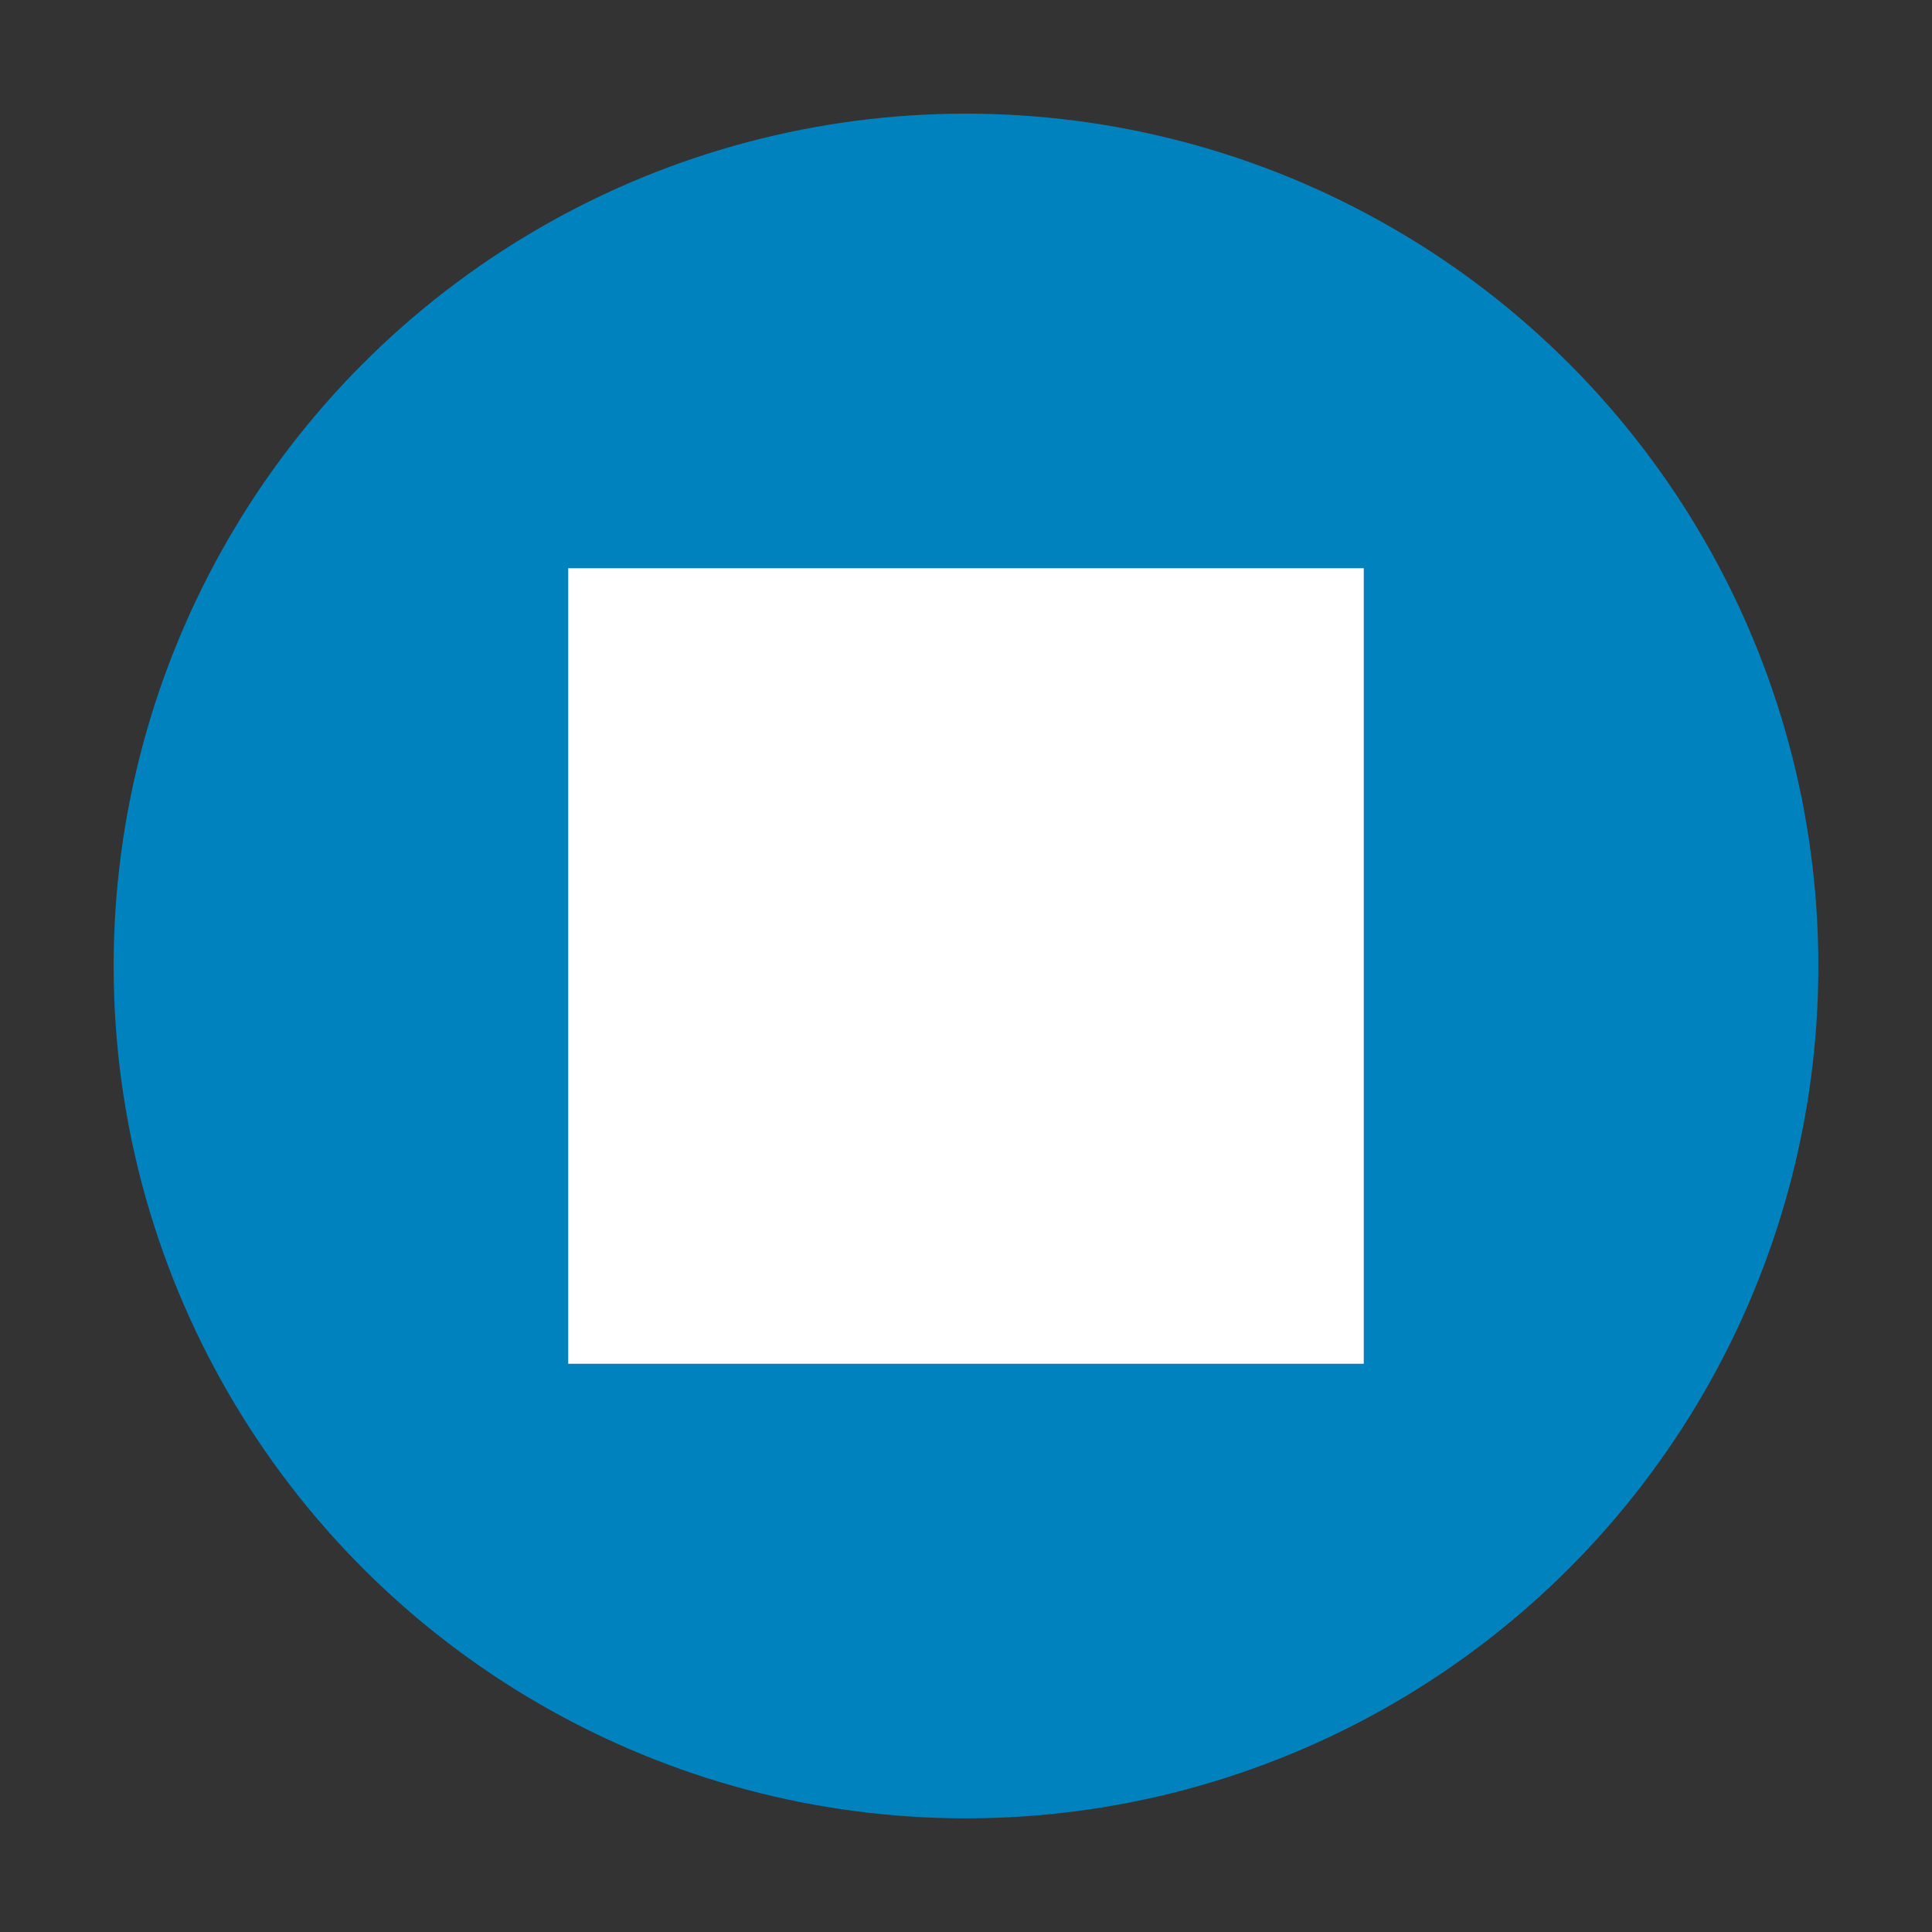
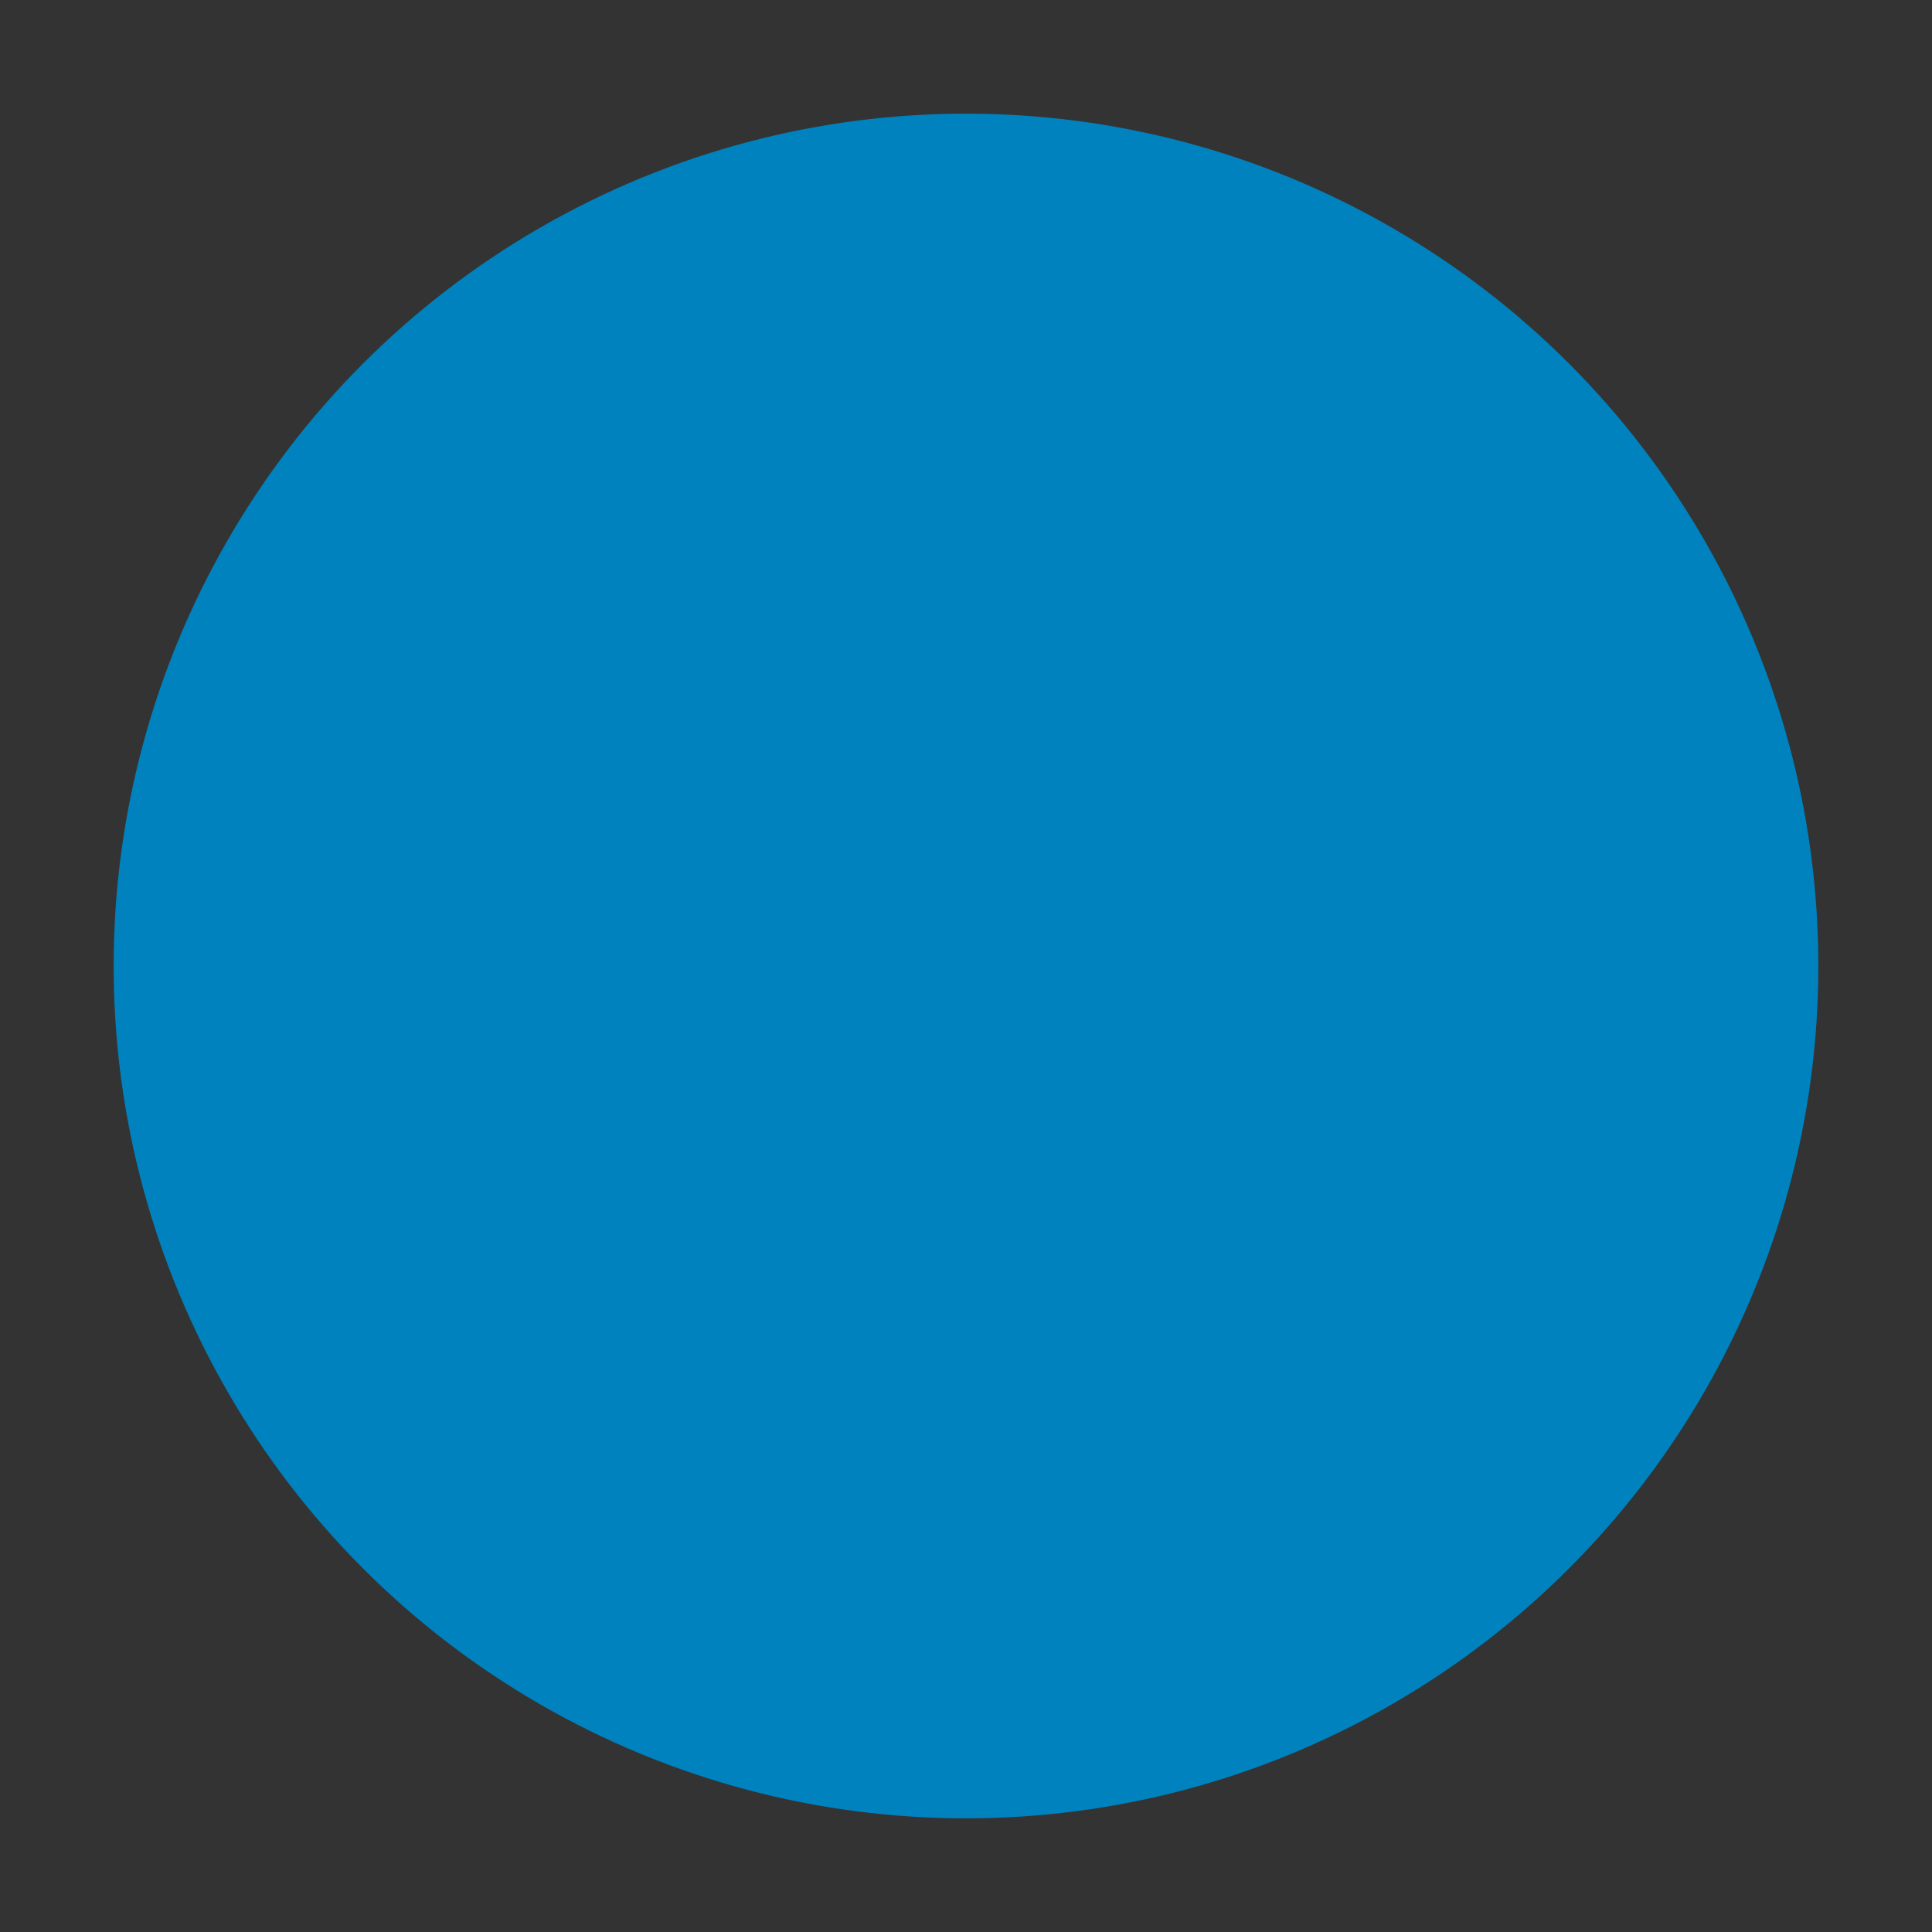
<svg xmlns="http://www.w3.org/2000/svg" id="Symbole" version="1.1" viewBox="0 0 170 170">
  <rect x="0" y="0" width="170" height="170" fill="#333333" stroke="none" />
  <defs>
    <style>
      .st0 {
        fill: #fff;
      }

      .st1 {
        fill: #0082be;
      }
    </style>
  </defs>
  <g id="Quadrat_blau">
    <circle class="st1" cx="85" cy="85" r="75" />
-     <rect class="st0" x="50" y="50" width="70" height="70" />
  </g>
</svg>